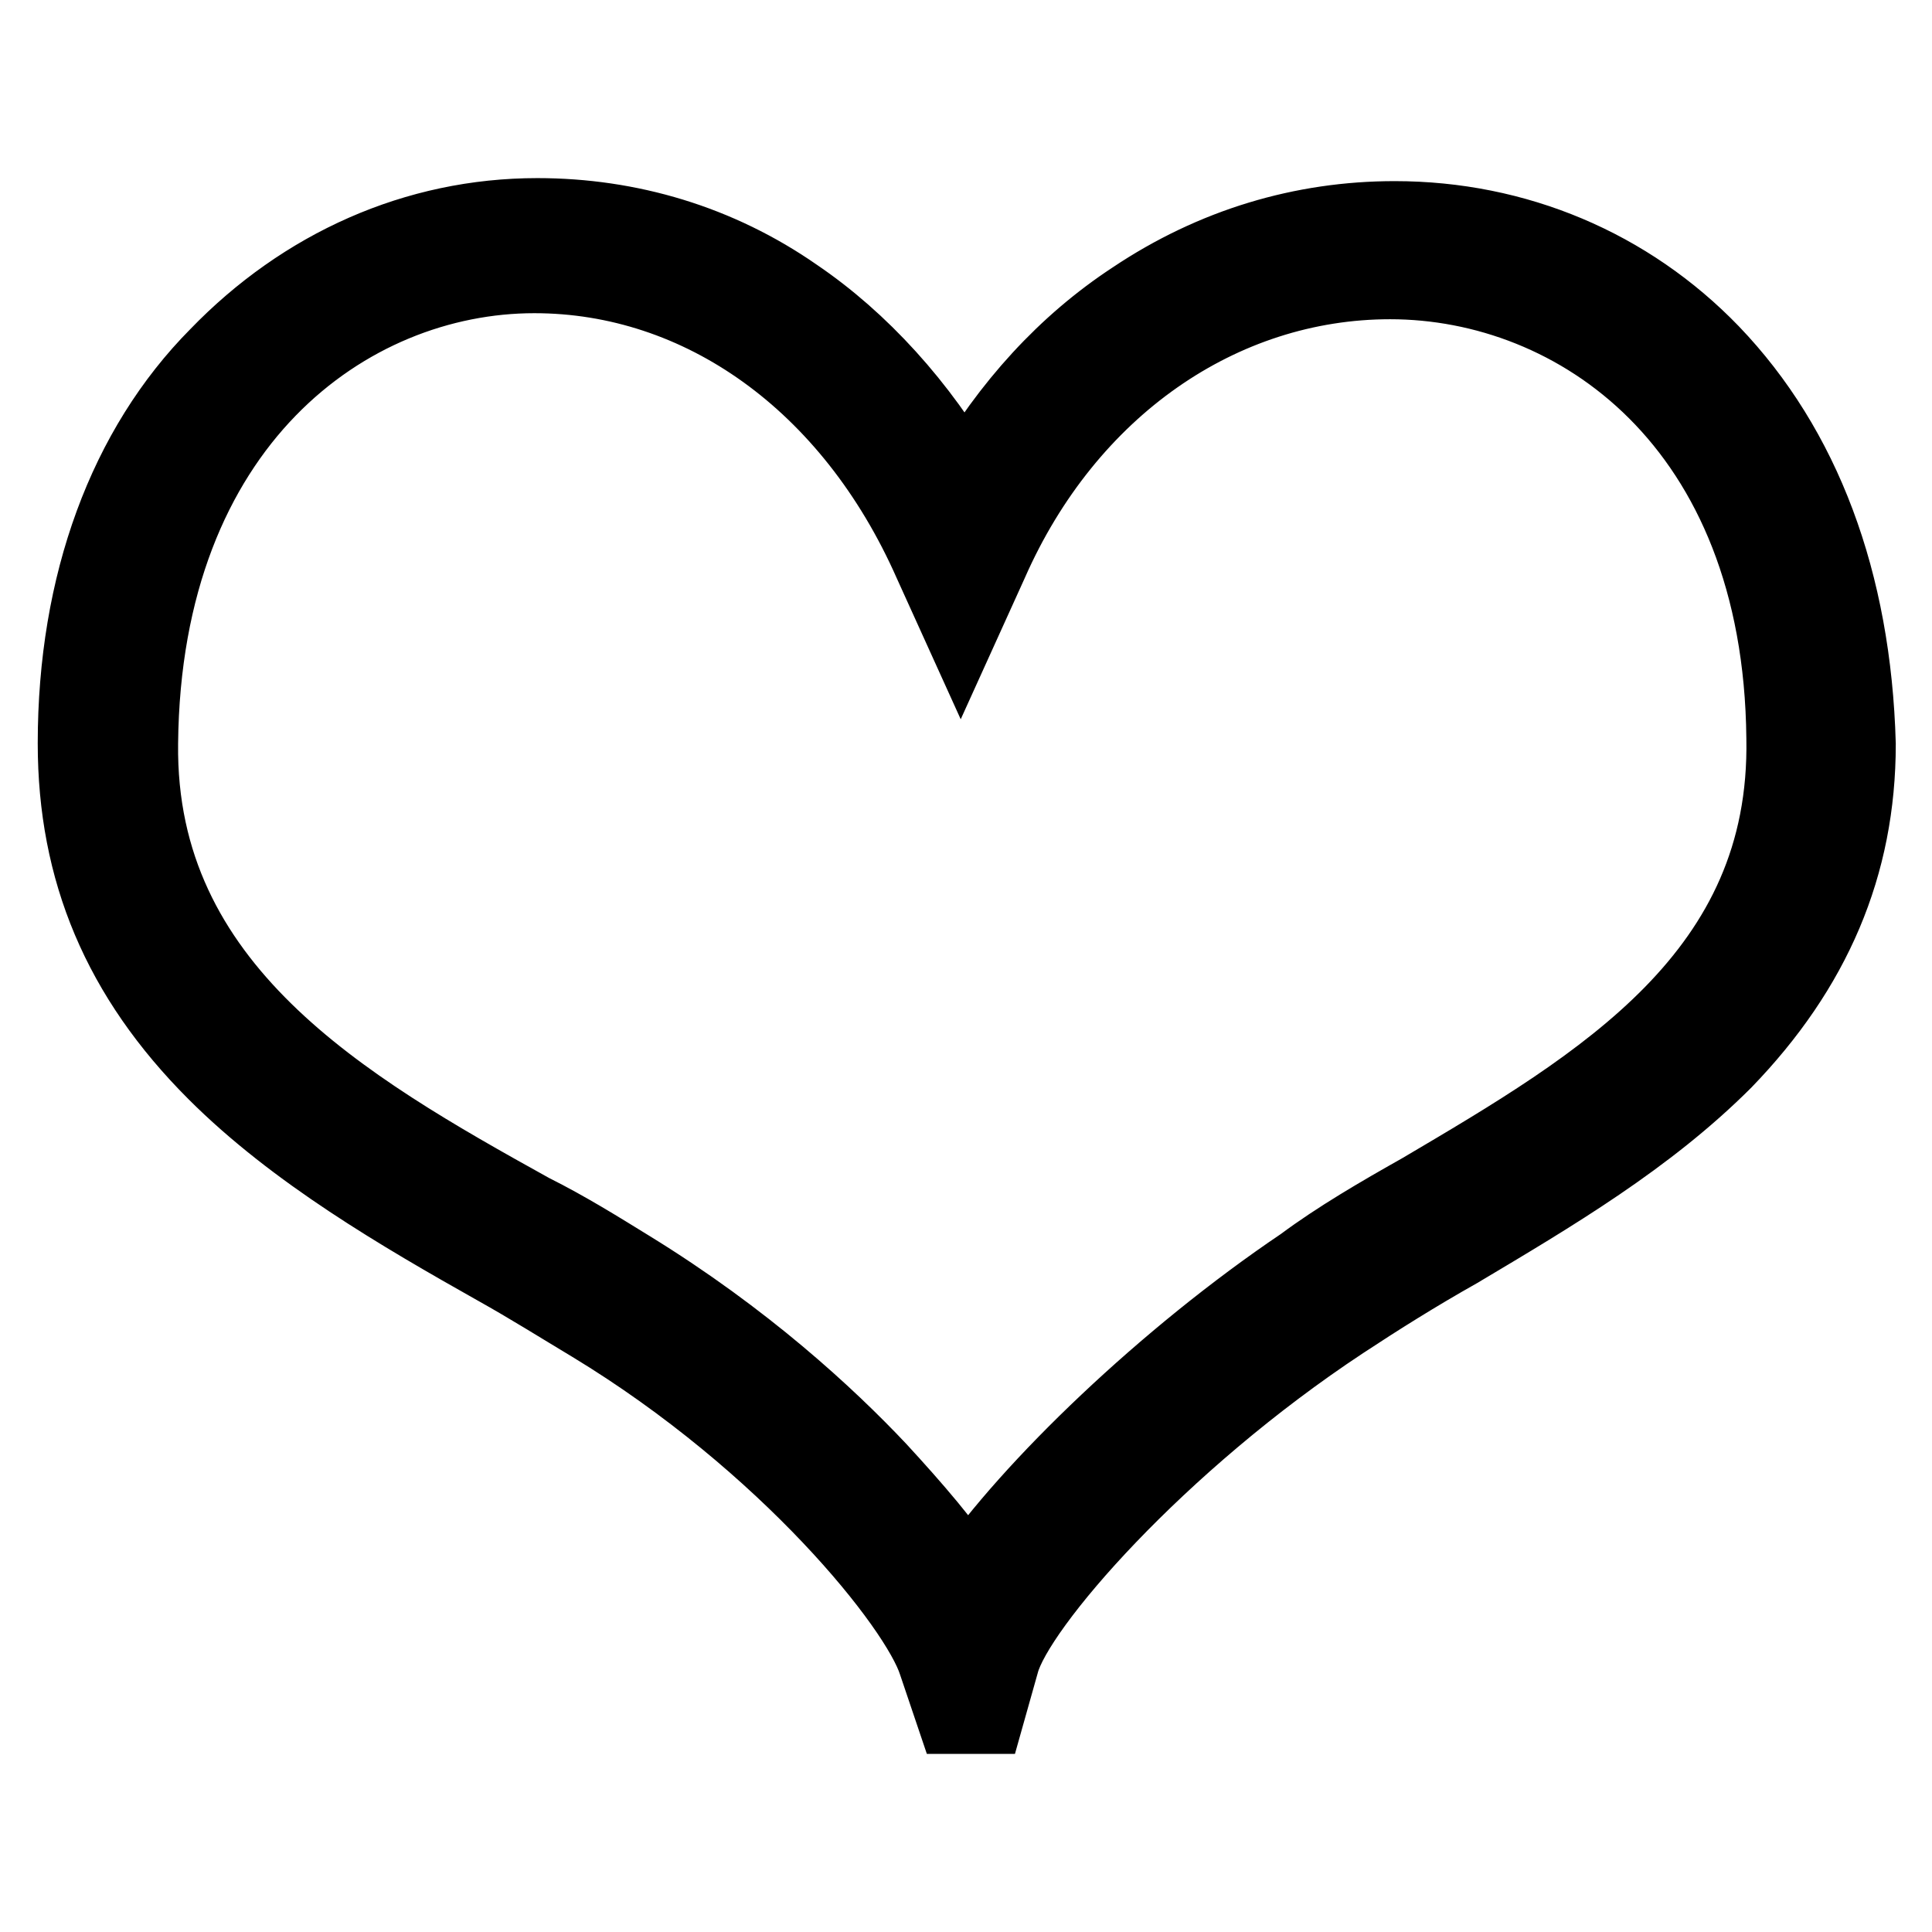
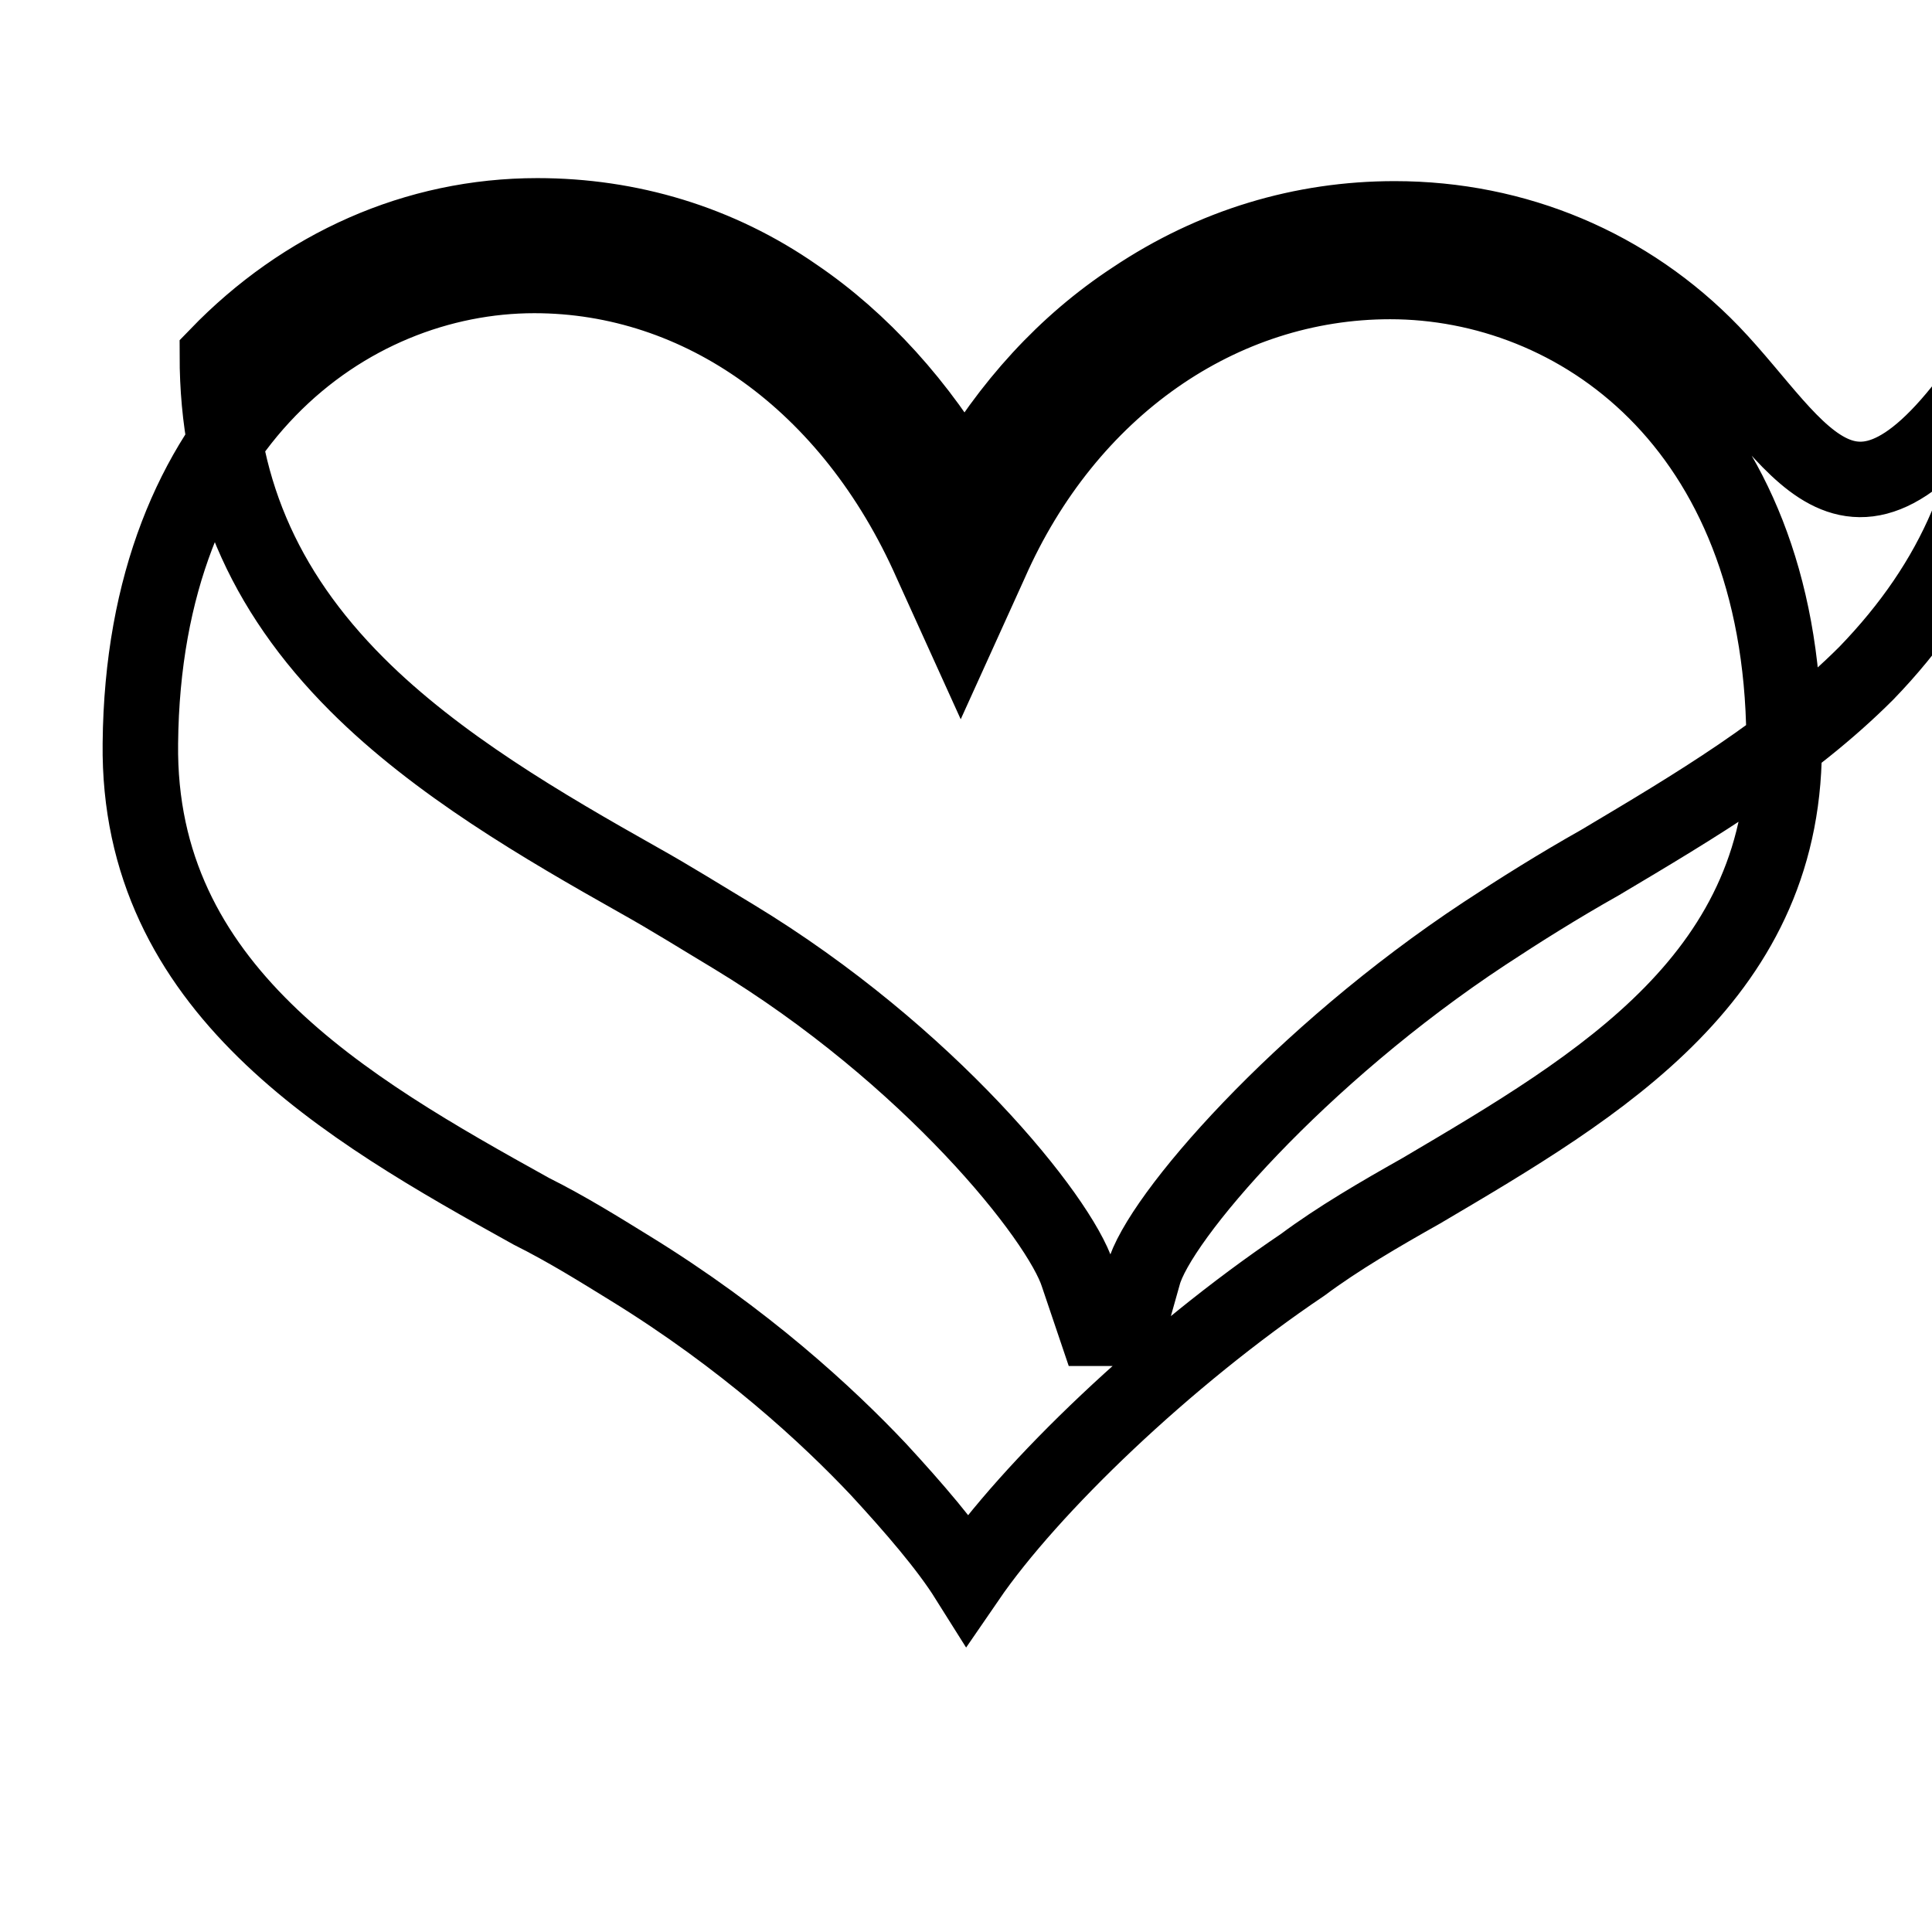
<svg xmlns="http://www.w3.org/2000/svg" version="1.1" x="0px" y="0px" viewBox="0 0 256 256" enable-background="new 0 0 256 256" xml:space="preserve">
  <g>
-     <path stroke-width="10" fill-opacity="0" stroke="#000000" d="M226.8,46.7c-11-11.4-25.9-17.7-42-17.7c-12.2,0-24,3.5-34.6,10.6c-9,5.9-16.5,14.1-22.4,24.3 c-5.9-10.2-13.7-18.8-22.4-24.7c-10.2-7.1-22-10.6-34.2-10.6c-16.1,0-31,6.7-42.4,18.5C16.7,59.3,10,77.3,10,98.5 c0,16.9,5.9,31,18.5,43.6c10.6,10.6,24.7,18.8,37.3,25.9c4.3,2.4,8.6,5.1,12.6,7.5c25.9,15.7,43.2,37.3,45.6,44.8l2.4,7.1h4.3 l2-7.1c2-7.5,20.8-29.1,45.2-45.2c4.7-3.1,9.8-6.3,15.3-9.4c12.6-7.5,25.1-14.9,35.3-25.1c11.8-12.2,17.7-25.9,17.7-42 C245.6,77,238.9,59.3,226.8,46.7L226.8,46.7L226.8,46.7z M188.3,157.8c-5.5,3.1-11,6.3-15.7,9.8c-18.1,12.2-36.1,29.5-44.4,41.6 c-2.7-4.3-7.1-9.4-11.8-14.5c-6.7-7.1-17.7-17.3-33-26.7c-3.9-2.4-8.2-5.1-13-7.5c-24.7-13.7-52.2-29.5-51.8-62 c0.4-42.4,27.5-62,52.2-62c22,0,42,14.1,52.6,38.1l3.9,8.6l3.9-8.6c10.2-23.2,30.6-37.3,53-37.3c24.7,0,51.8,18.8,52.2,60.5 C237,129.2,212.2,143.7,188.3,157.8z" />
+     <path stroke-width="10" fill-opacity="0" stroke="#000000" d="M226.8,46.7c-11-11.4-25.9-17.7-42-17.7c-12.2,0-24,3.5-34.6,10.6c-9,5.9-16.5,14.1-22.4,24.3 c-5.9-10.2-13.7-18.8-22.4-24.7c-10.2-7.1-22-10.6-34.2-10.6c-16.1,0-31,6.7-42.4,18.5c0,16.9,5.9,31,18.5,43.6c10.6,10.6,24.7,18.8,37.3,25.9c4.3,2.4,8.6,5.1,12.6,7.5c25.9,15.7,43.2,37.3,45.6,44.8l2.4,7.1h4.3 l2-7.1c2-7.5,20.8-29.1,45.2-45.2c4.7-3.1,9.8-6.3,15.3-9.4c12.6-7.5,25.1-14.9,35.3-25.1c11.8-12.2,17.7-25.9,17.7-42 C245.6,77,238.9,59.3,226.8,46.7L226.8,46.7L226.8,46.7z M188.3,157.8c-5.5,3.1-11,6.3-15.7,9.8c-18.1,12.2-36.1,29.5-44.4,41.6 c-2.7-4.3-7.1-9.4-11.8-14.5c-6.7-7.1-17.7-17.3-33-26.7c-3.9-2.4-8.2-5.1-13-7.5c-24.7-13.7-52.2-29.5-51.8-62 c0.4-42.4,27.5-62,52.2-62c22,0,42,14.1,52.6,38.1l3.9,8.6l3.9-8.6c10.2-23.2,30.6-37.3,53-37.3c24.7,0,51.8,18.8,52.2,60.5 C237,129.2,212.2,143.7,188.3,157.8z" />
  </g>
</svg>